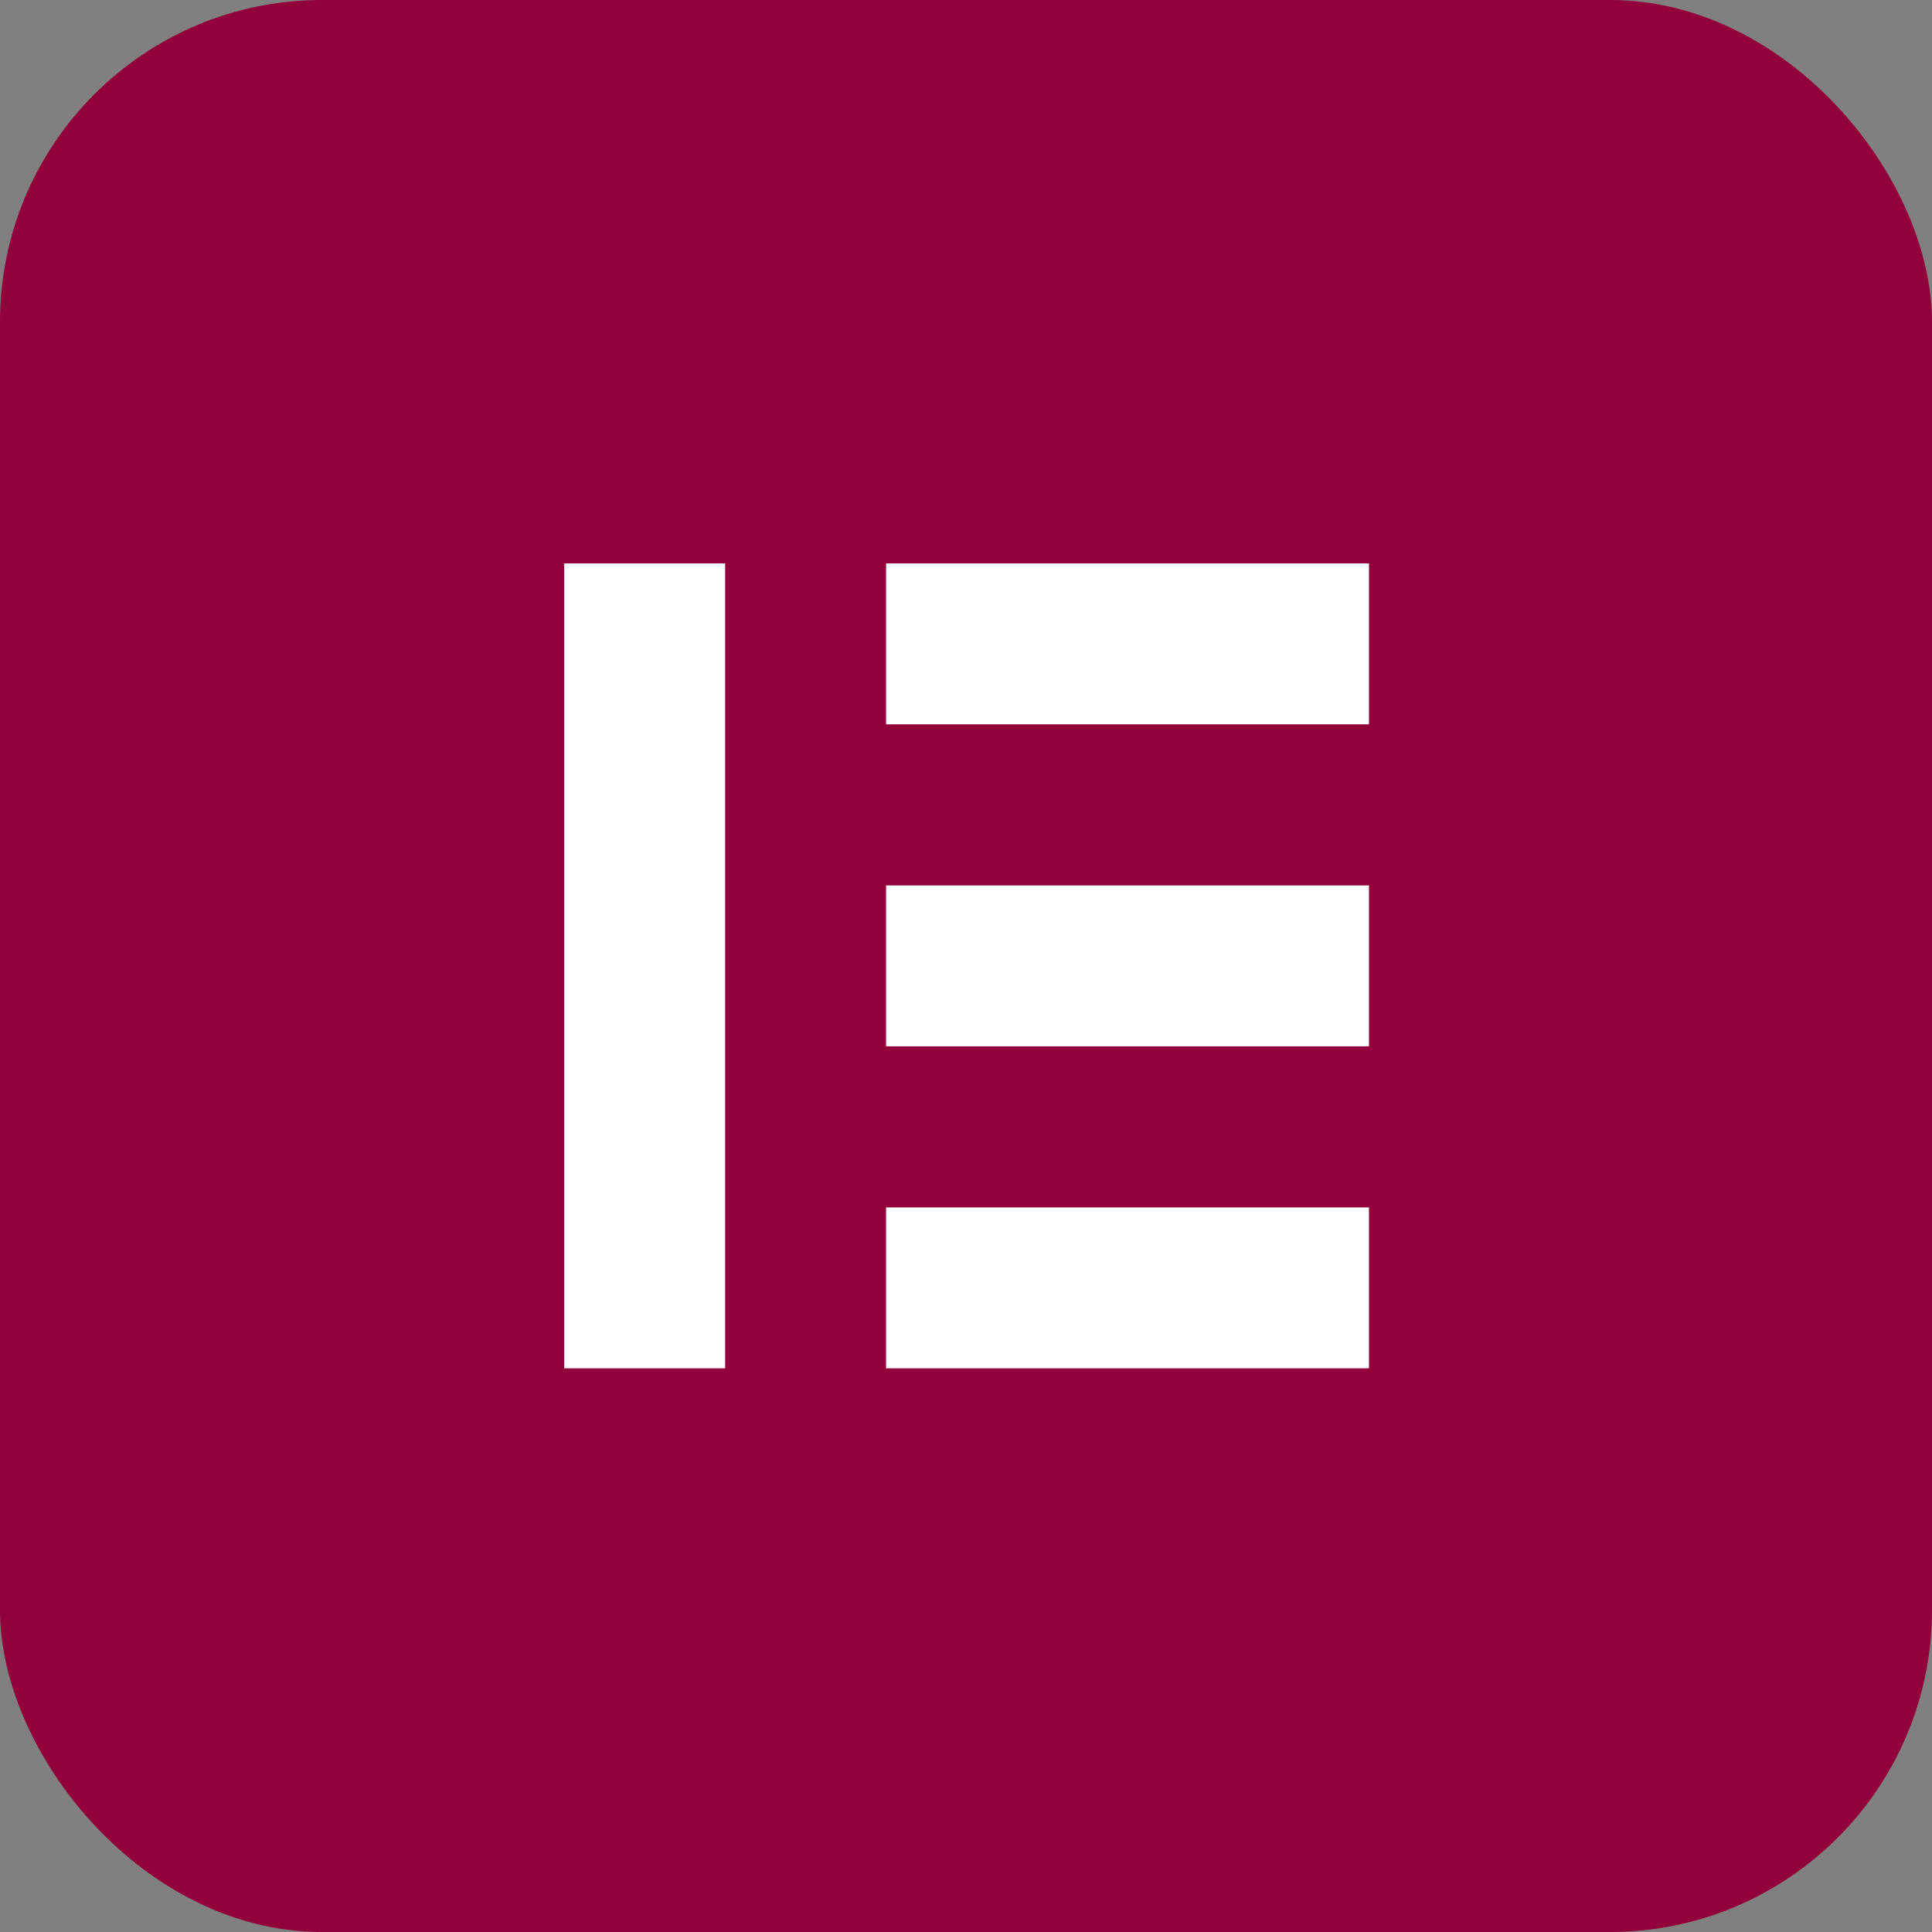
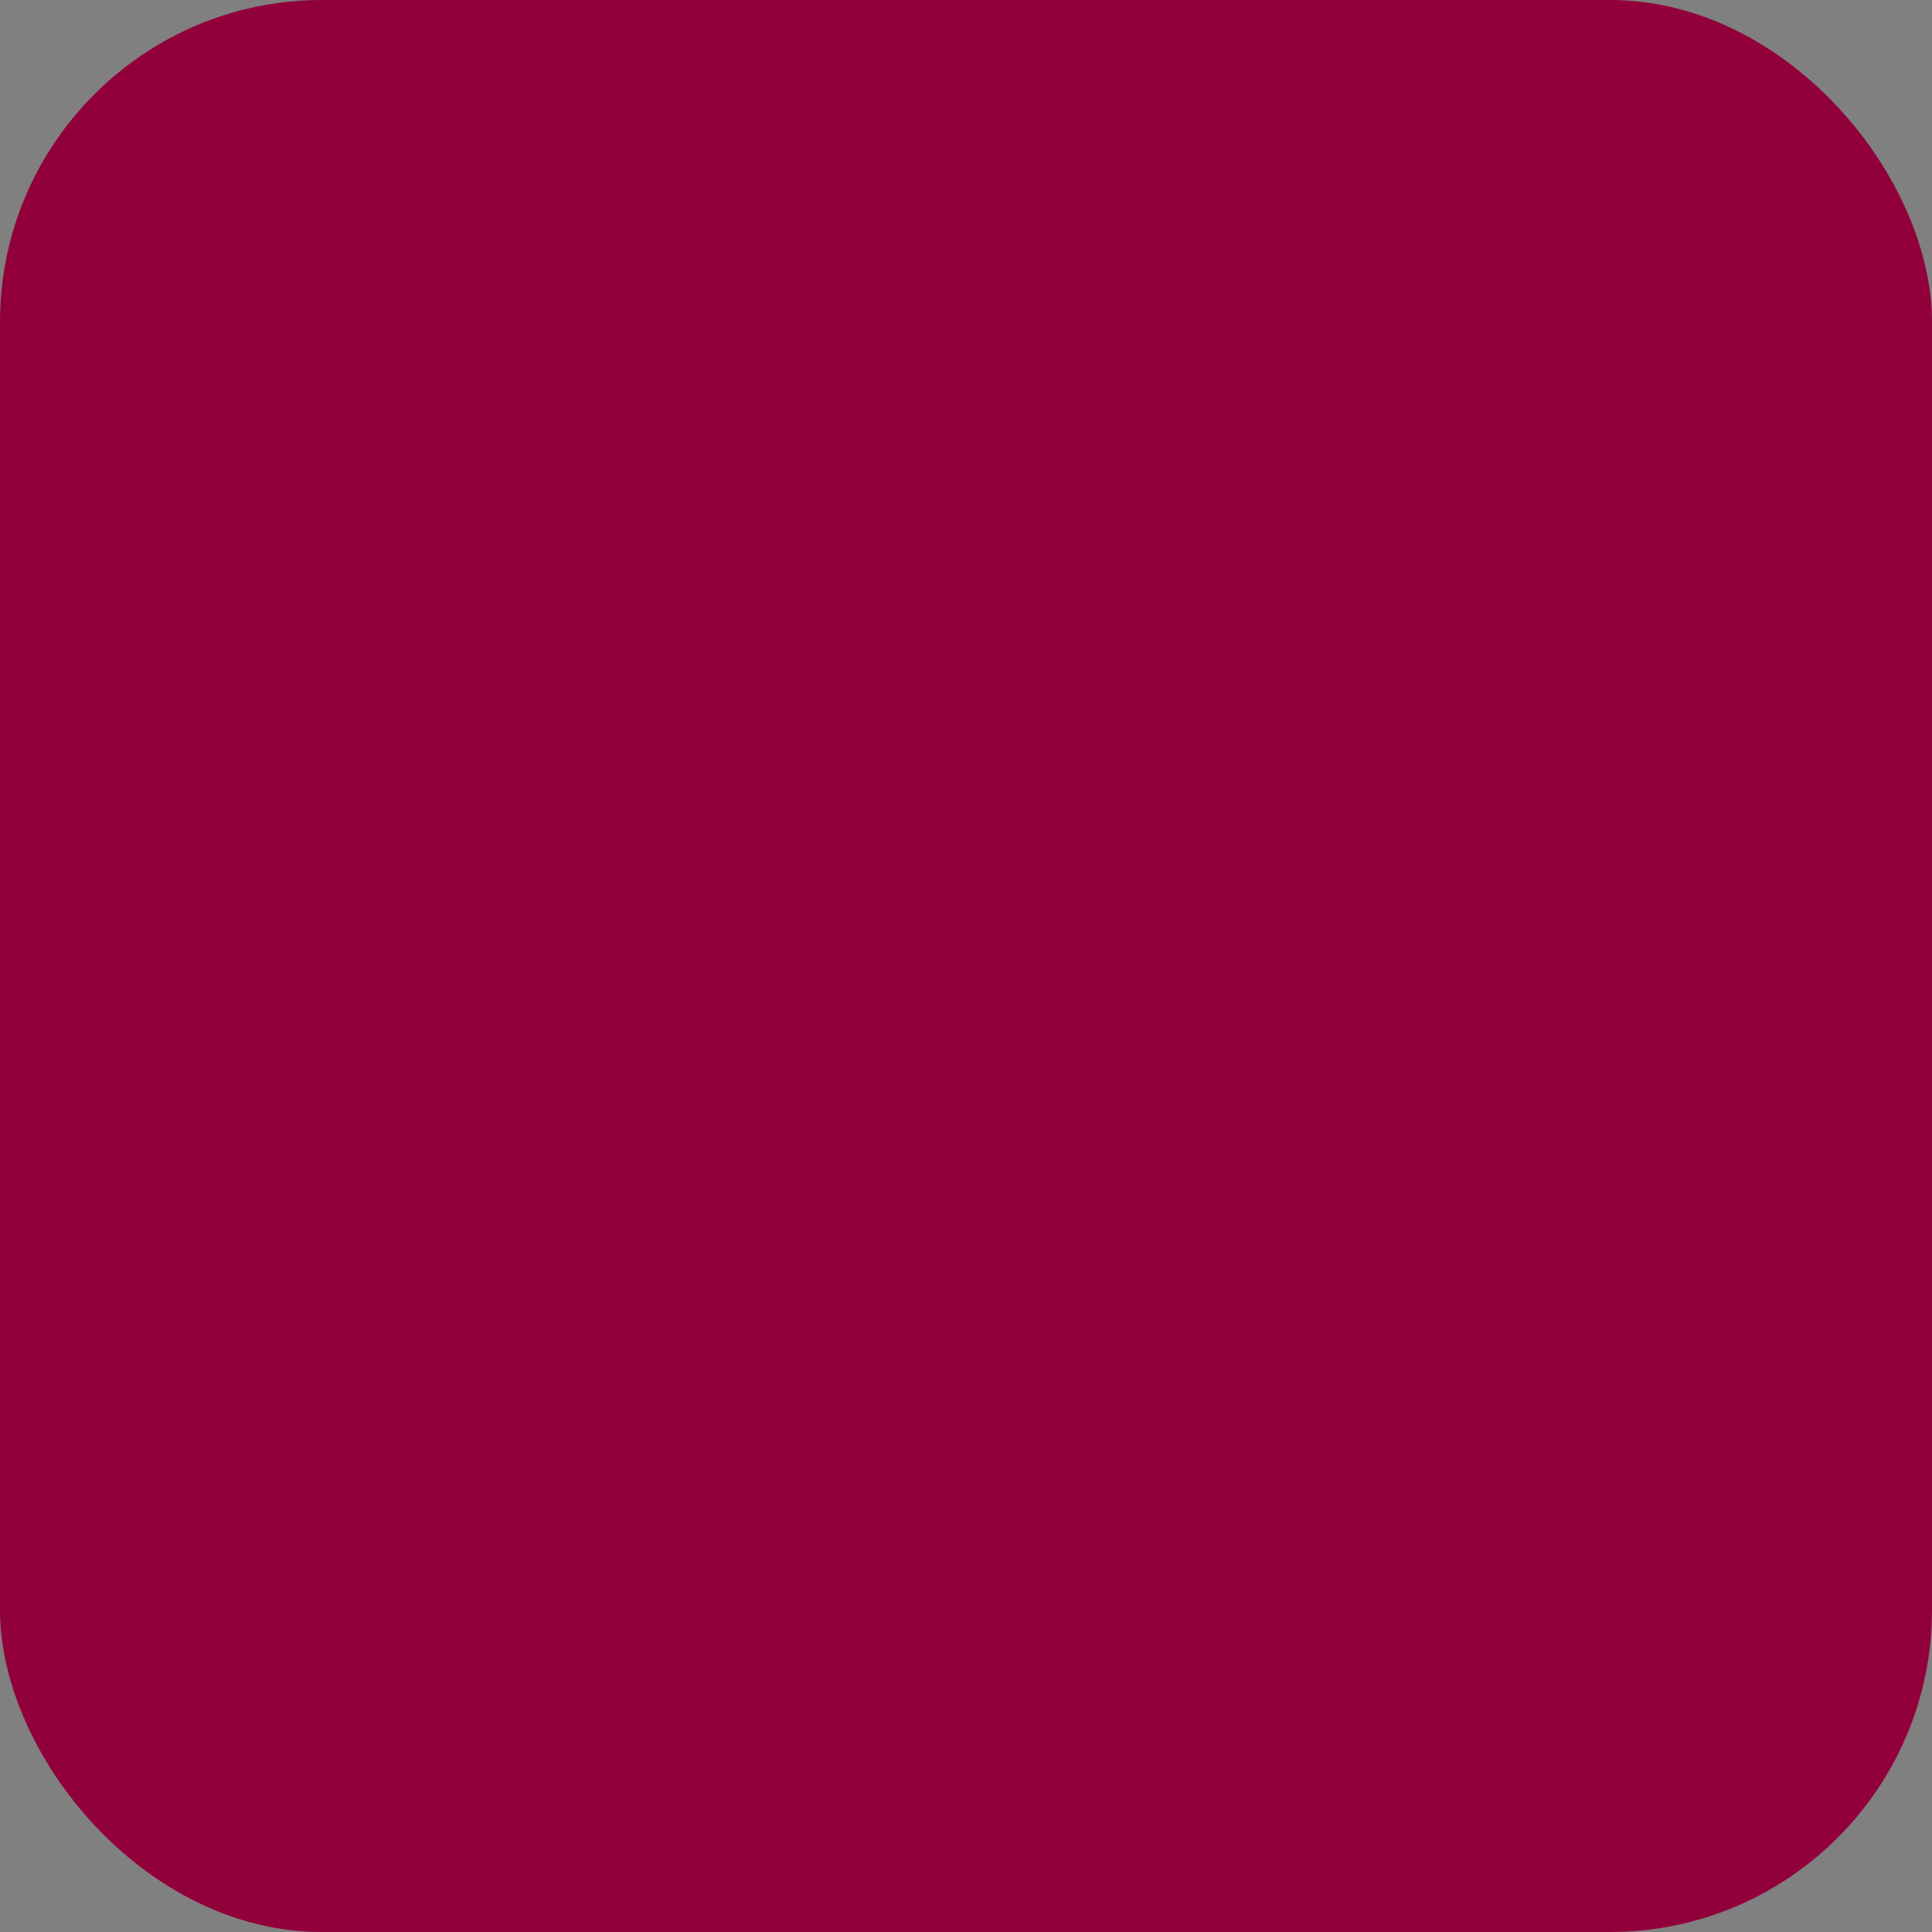
<svg xmlns="http://www.w3.org/2000/svg" width="24" height="24" viewBox="0 0 24 24" fill="none">
  <rect x="0" y="0" width="24" height="24" fill="#808080" stroke="none" />
  <rect width="24" height="24" rx="4" fill="#92003B" />
  <g clip-path="url(#clip0_2287_8694)">
    <circle cx="11.887" cy="12.12" r="7.8" fill="white" />
    <path d="M12.007 0C5.379 0 0.007 5.372 0.007 12C0.007 18.626 5.379 24 12.007 24C18.635 24 24.007 18.628 24.007 12C24.005 5.372 18.633 0 12.007 0ZM9.008 16.998H7.009V6.999H9.008V16.998ZM17.006 16.998H11.007V14.999H17.006V16.998ZM17.006 12.998H11.007V10.999H17.006V12.998ZM17.006 8.998H11.007V6.999H17.006V8.998Z" fill="#92003B" />
  </g>
  <defs>
    <clipPath id="clip0_2287_8694">
-       <rect width="24" height="24" fill="white" />
-     </clipPath>
+       </clipPath>
  </defs>
</svg>